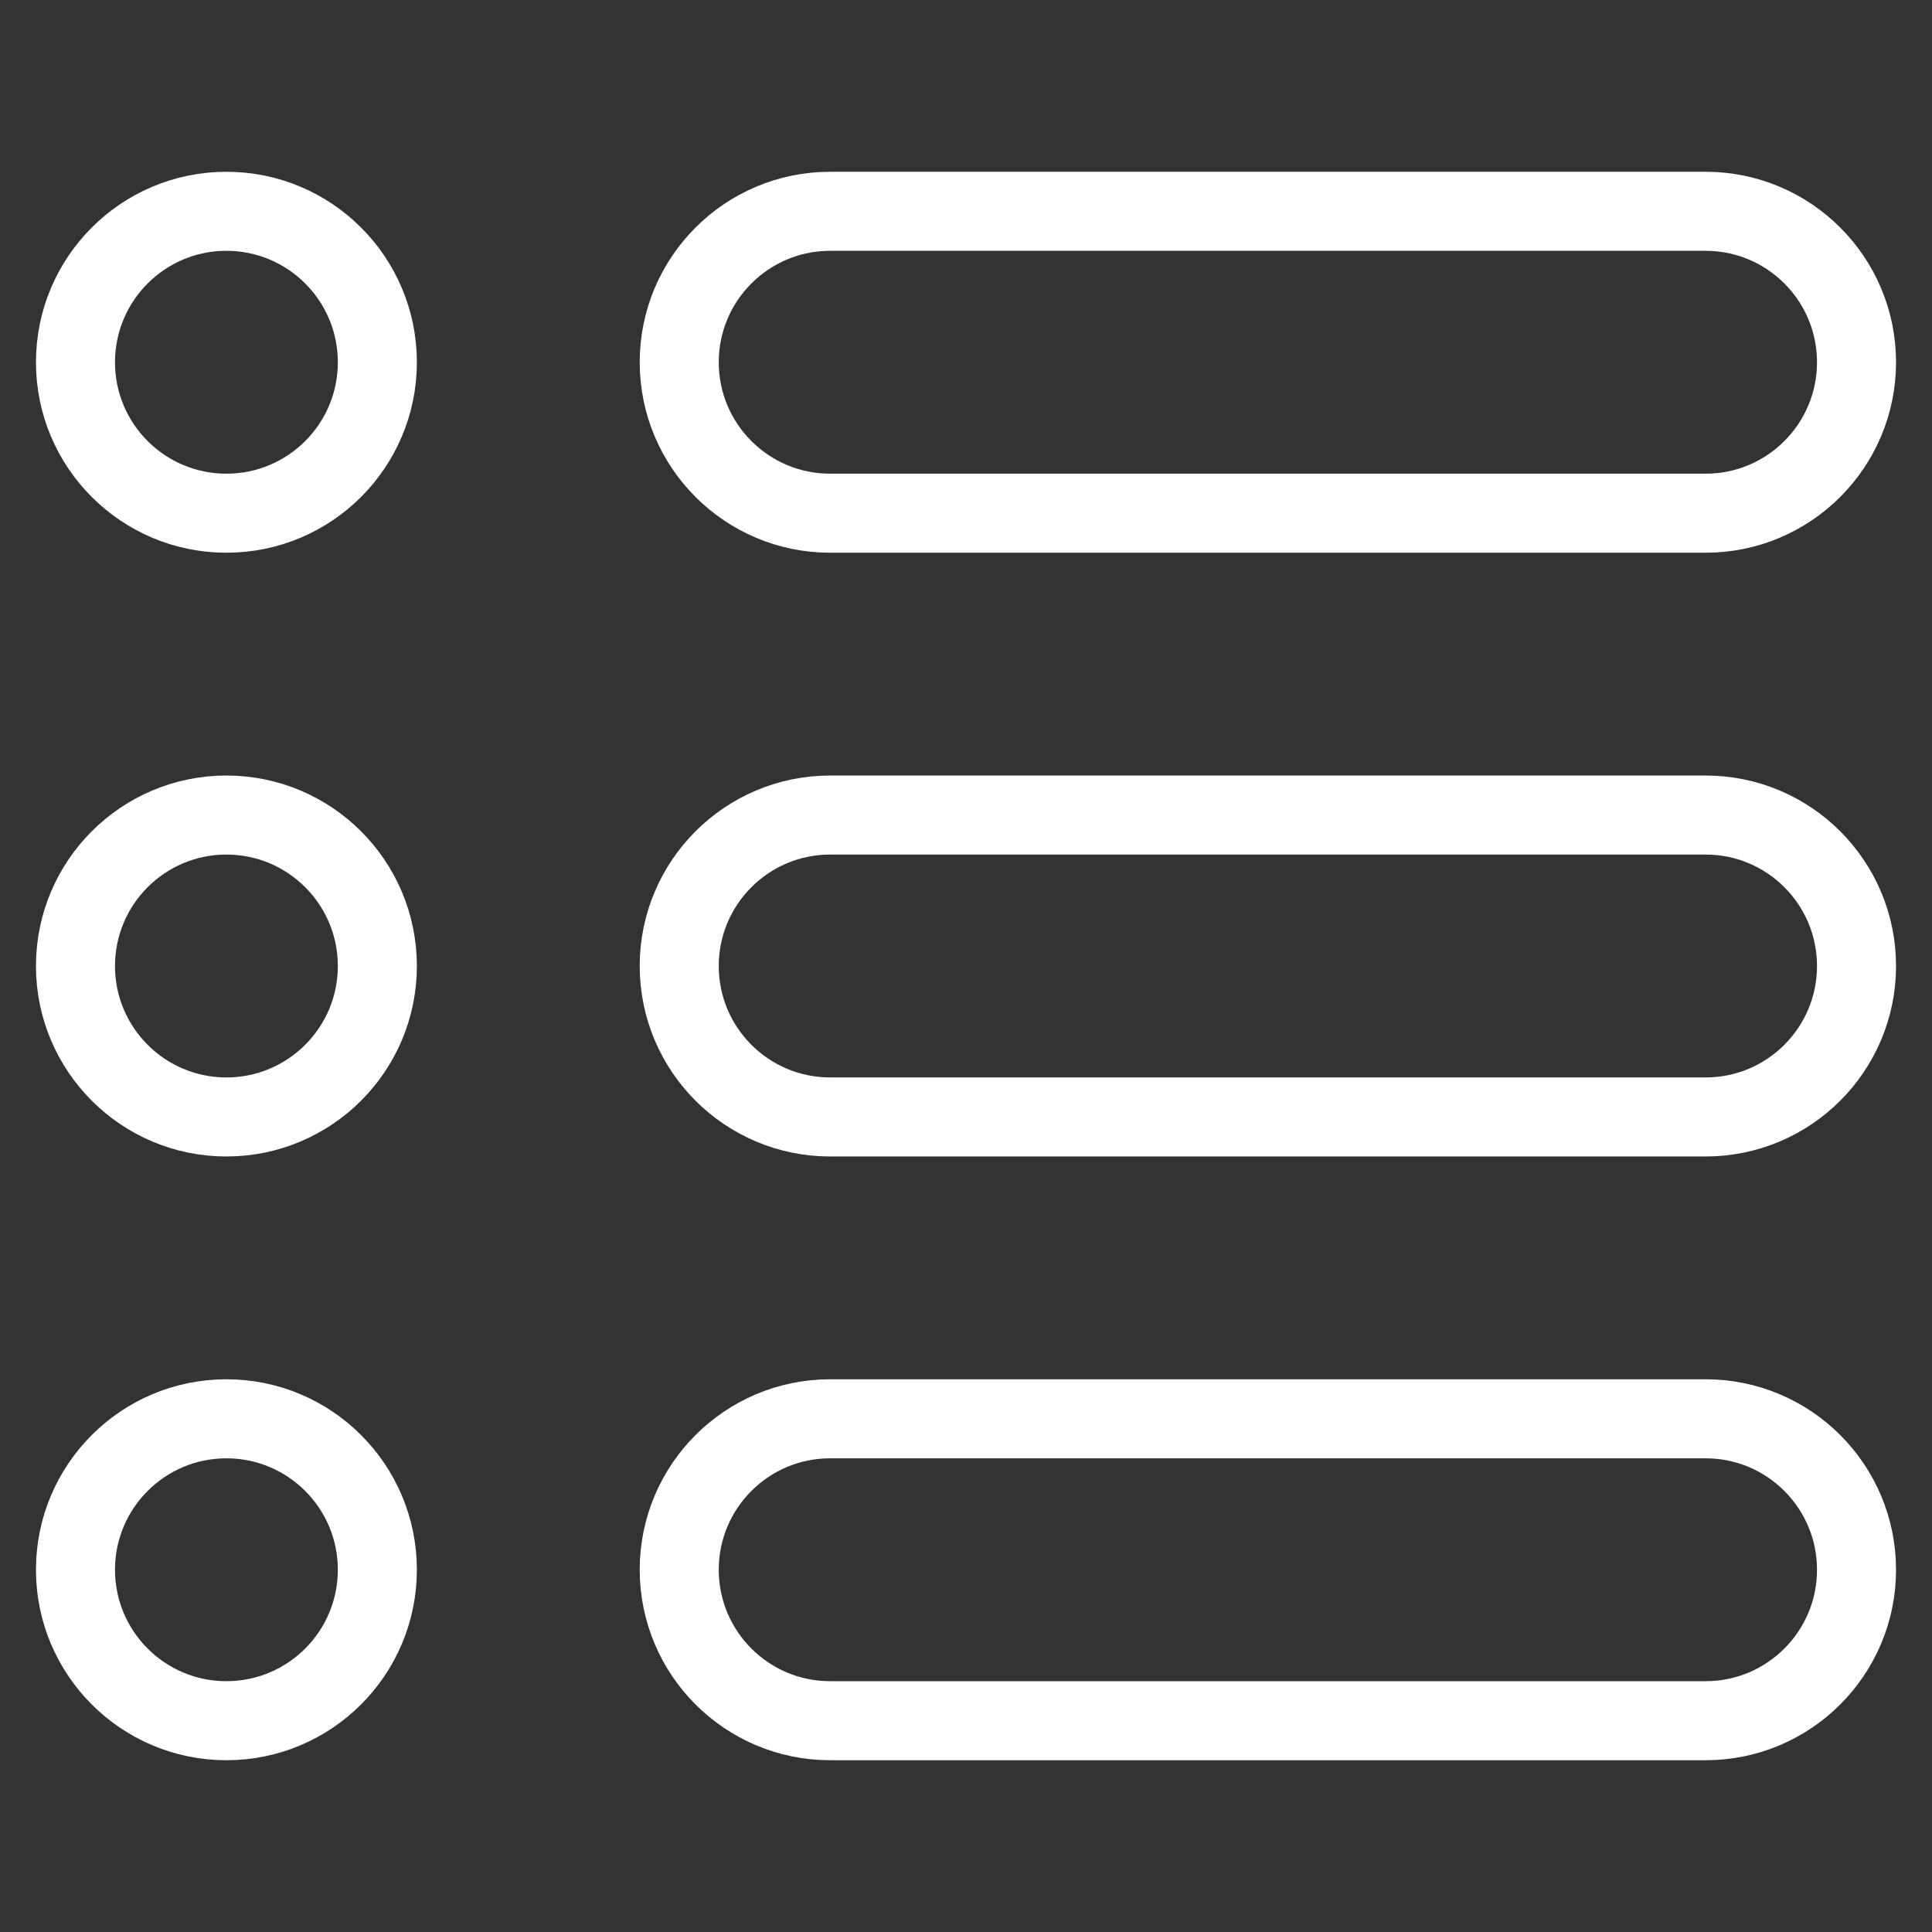
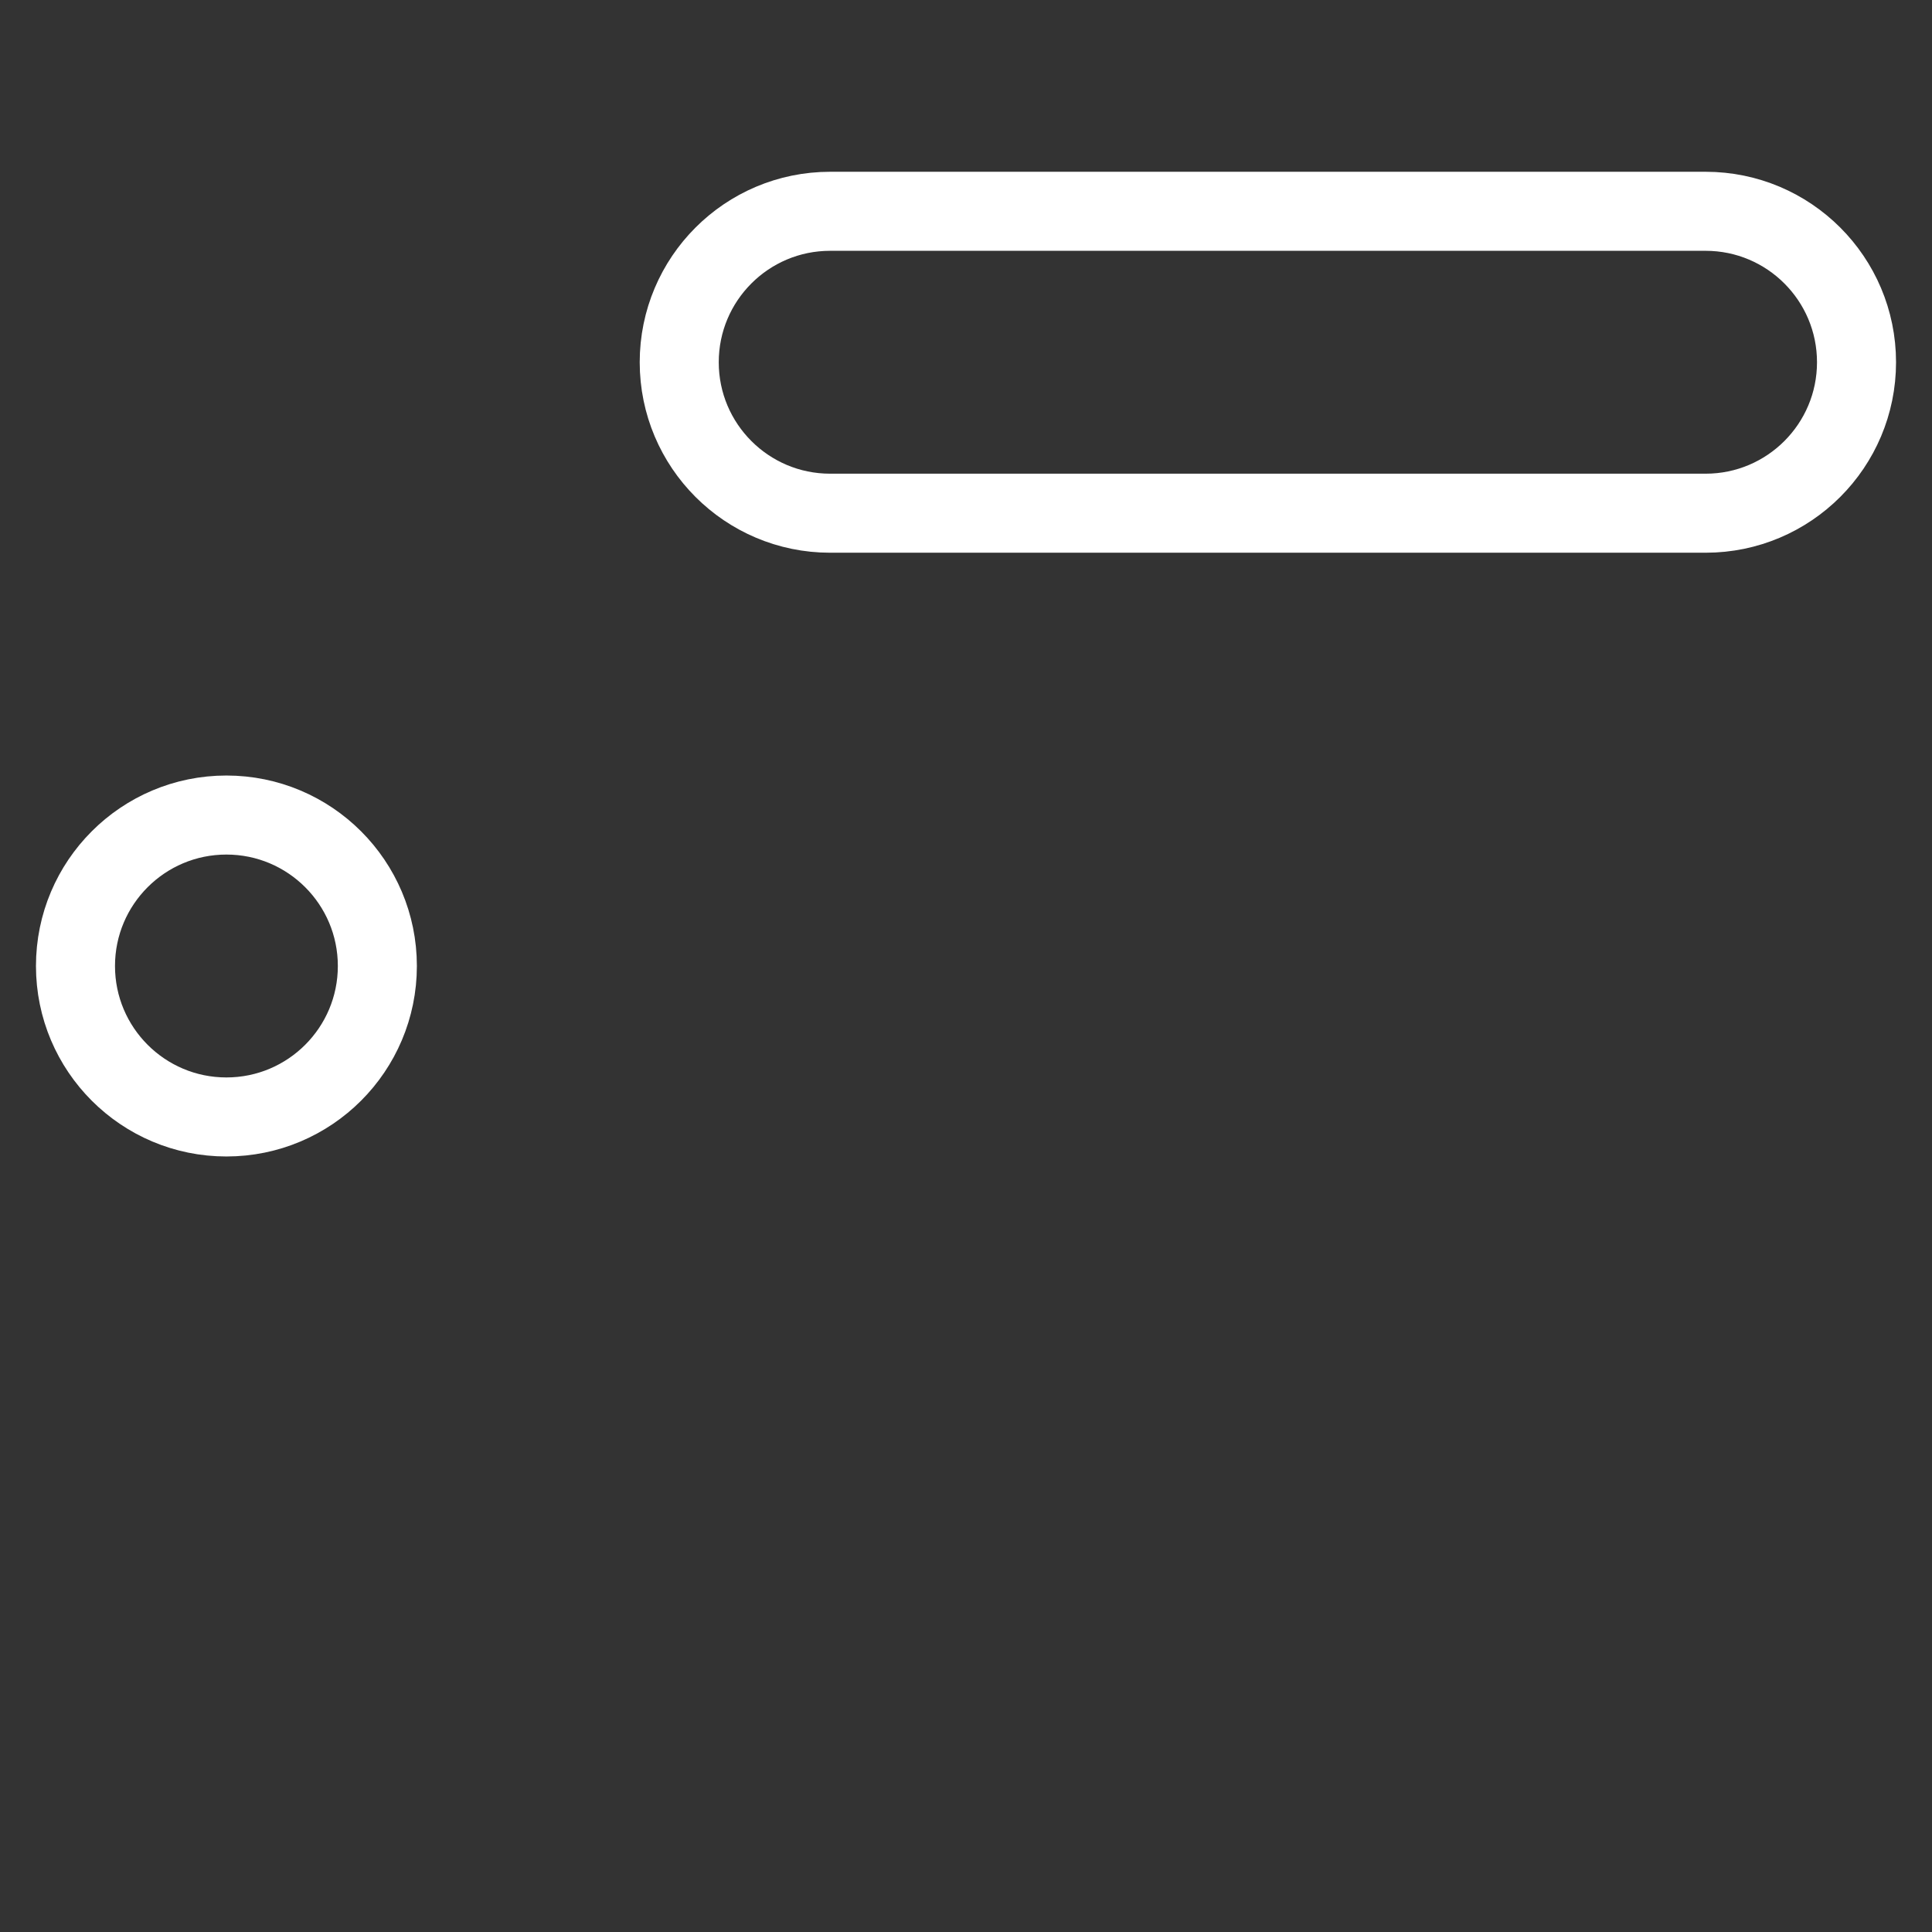
<svg xmlns="http://www.w3.org/2000/svg" width="44" height="44" viewBox="0 0 44 44" fill="none">
  <rect x="0" y="0" width="44" height="44" fill="#333333" stroke="none" />
  <g id="bullets 1">
    <g id="Bullets">
-       <path id="Vector" d="M5.156 11.688C7.055 11.688 8.594 10.149 8.594 8.25C8.594 6.352 7.055 4.812 5.156 4.812C3.258 4.812 1.719 6.352 1.719 8.25C1.719 10.149 3.258 11.688 5.156 11.688Z" stroke="white" stroke-width="1.8" stroke-miterlimit="10" stroke-linecap="round" stroke-linejoin="round" />
      <path id="Vector_2" d="M5.156 25.438C7.055 25.438 8.594 23.898 8.594 22C8.594 20.102 7.055 18.562 5.156 18.562C3.258 18.562 1.719 20.102 1.719 22C1.719 23.898 3.258 25.438 5.156 25.438Z" stroke="white" stroke-width="1.8" stroke-miterlimit="10" stroke-linecap="round" stroke-linejoin="round" />
-       <path id="Vector_3" d="M5.156 39.188C7.055 39.188 8.594 37.648 8.594 35.75C8.594 33.852 7.055 32.312 5.156 32.312C3.258 32.312 1.719 33.852 1.719 35.75C1.719 37.648 3.258 39.188 5.156 39.188Z" stroke="white" stroke-width="1.8" stroke-miterlimit="10" stroke-linecap="round" stroke-linejoin="round" />
      <path id="Vector_4" d="M38.844 11.688H18.906C17.008 11.688 15.469 10.148 15.469 8.25C15.469 6.352 17.008 4.812 18.906 4.812H38.844C40.742 4.812 42.281 6.352 42.281 8.25C42.281 10.148 40.742 11.688 38.844 11.688Z" stroke="white" stroke-width="1.8" stroke-miterlimit="10" stroke-linecap="round" stroke-linejoin="round" />
-       <path id="Vector_5" d="M38.844 25.438H18.906C17.008 25.438 15.469 23.898 15.469 22C15.469 20.102 17.008 18.562 18.906 18.562H38.844C40.742 18.562 42.281 20.102 42.281 22C42.281 23.898 40.742 25.438 38.844 25.438Z" stroke="white" stroke-width="1.8" stroke-miterlimit="10" stroke-linecap="round" stroke-linejoin="round" />
-       <path id="Vector_6" d="M38.844 39.188H18.906C17.008 39.188 15.469 37.648 15.469 35.75C15.469 33.852 17.008 32.312 18.906 32.312H38.844C40.742 32.312 42.281 33.852 42.281 35.75C42.281 37.648 40.742 39.188 38.844 39.188Z" stroke="white" stroke-width="1.8" stroke-miterlimit="10" stroke-linecap="round" stroke-linejoin="round" />
    </g>
  </g>
</svg>